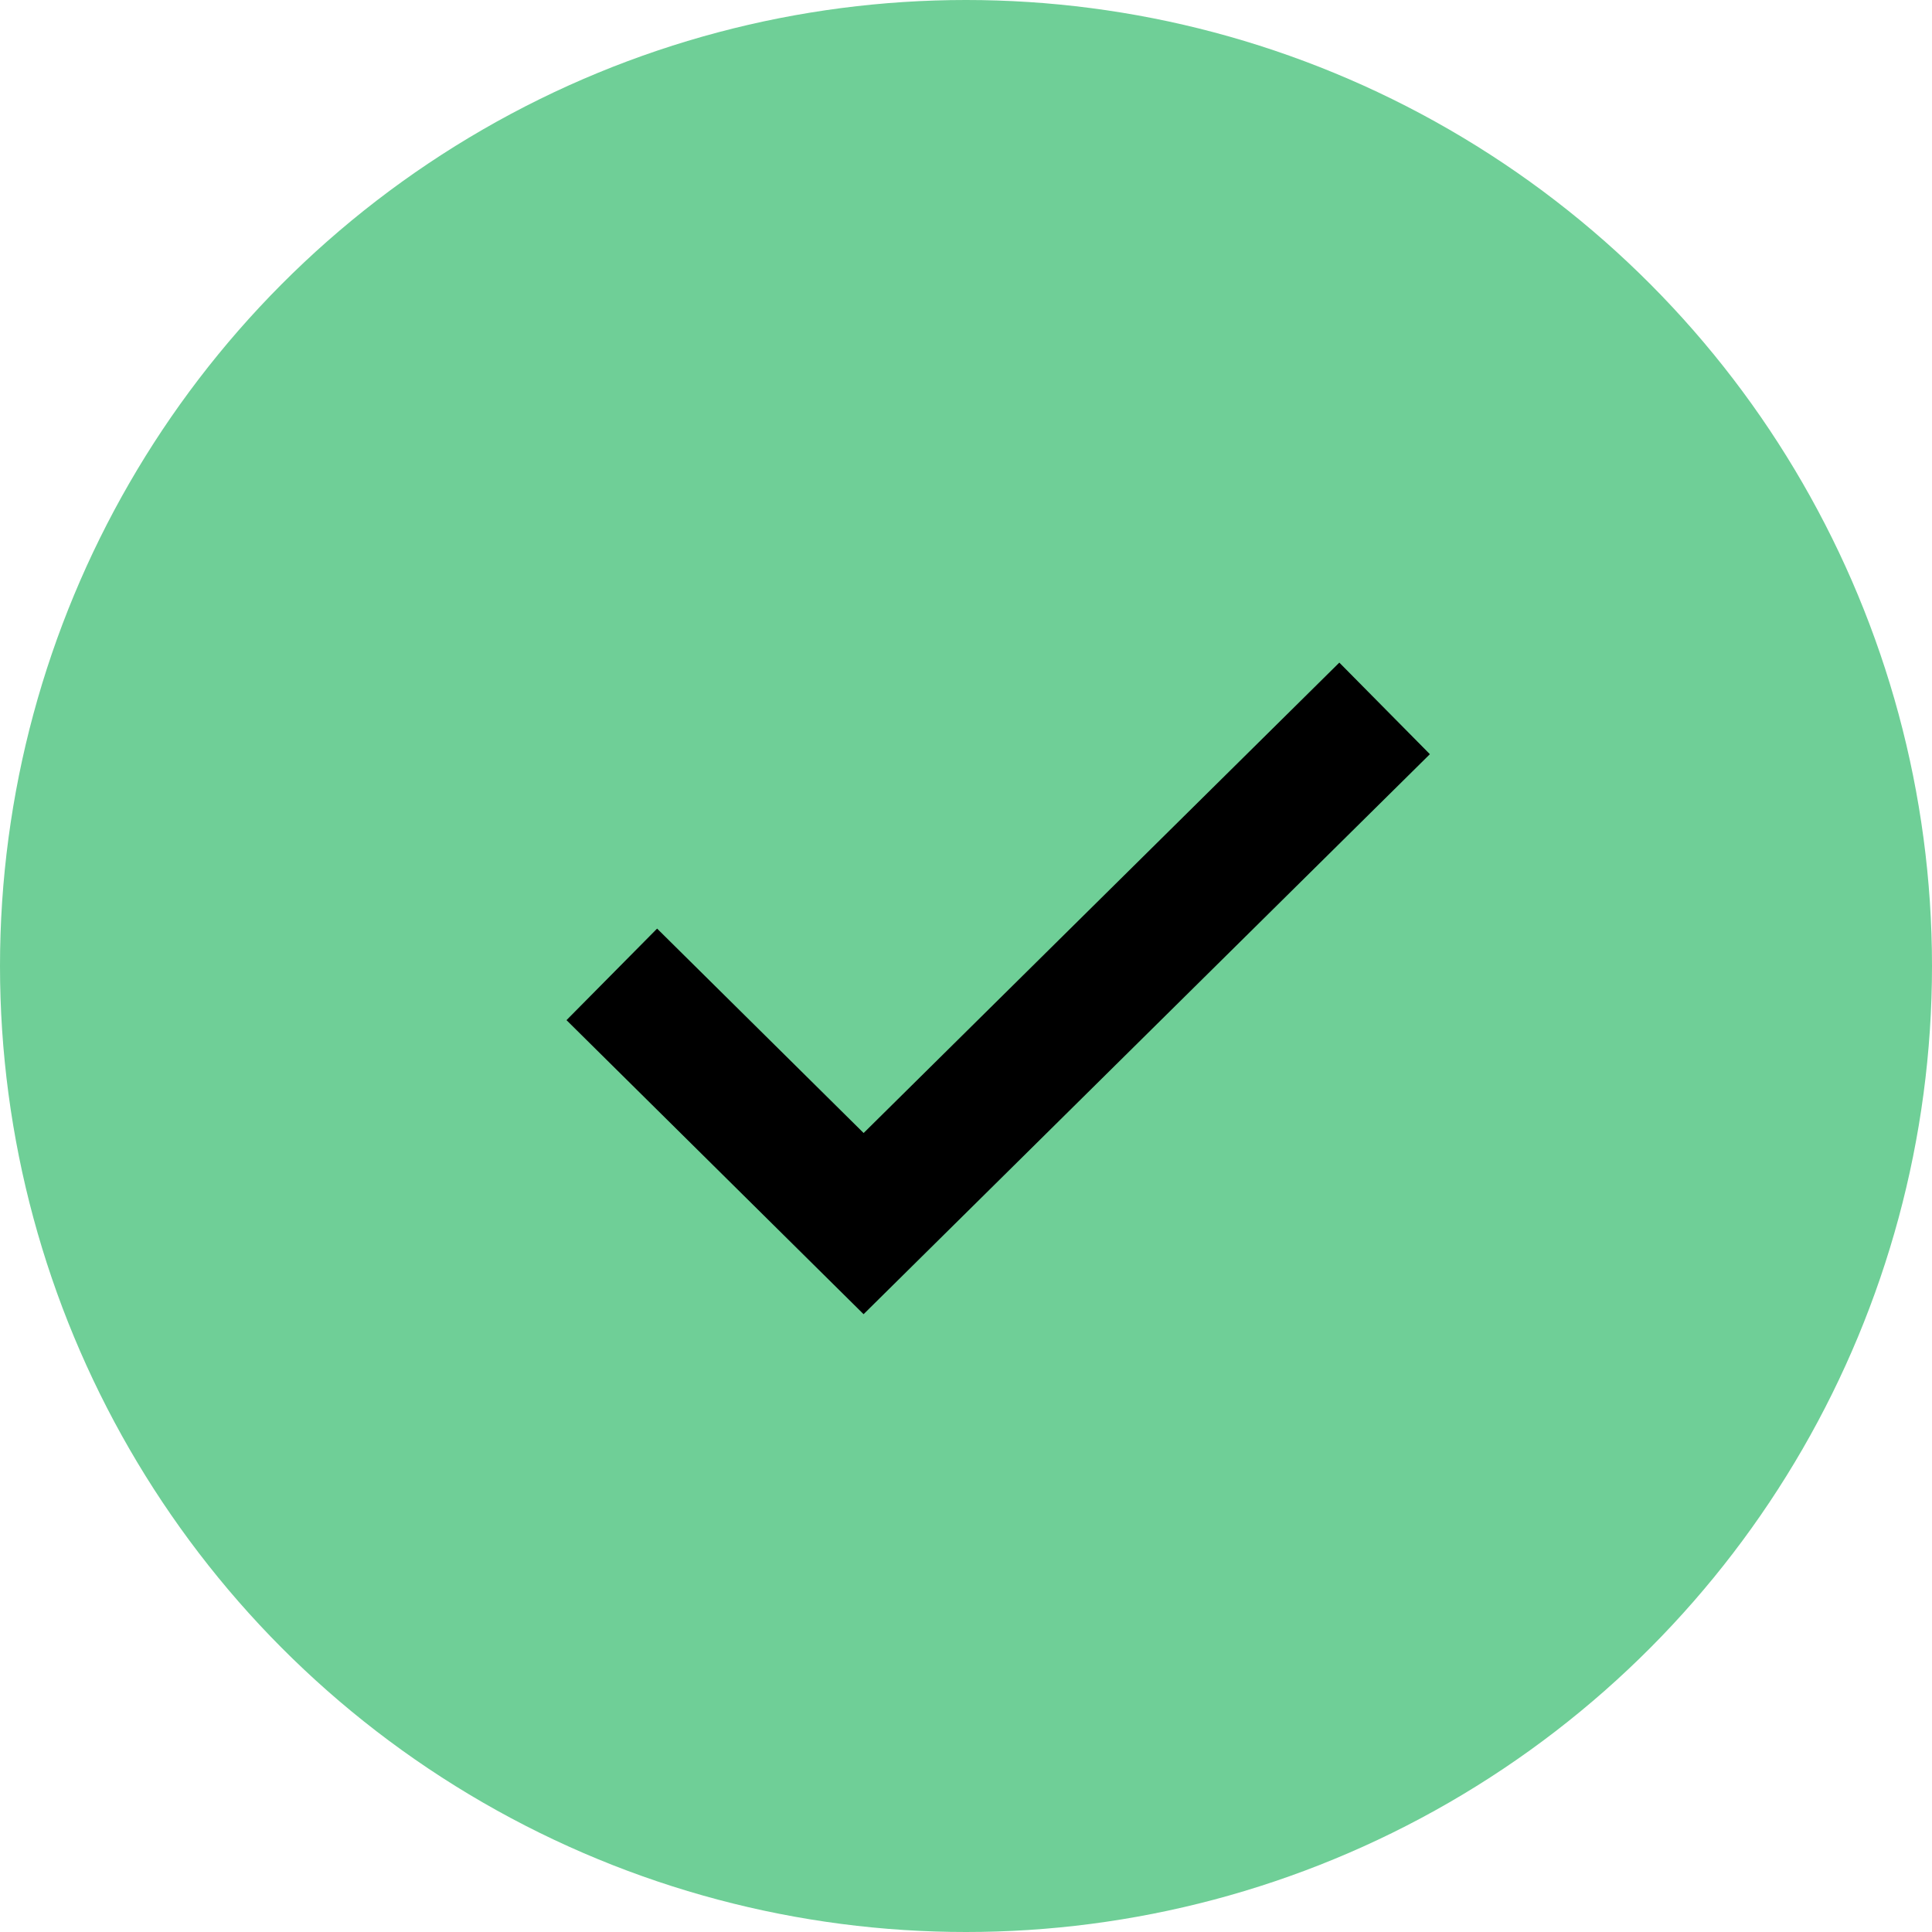
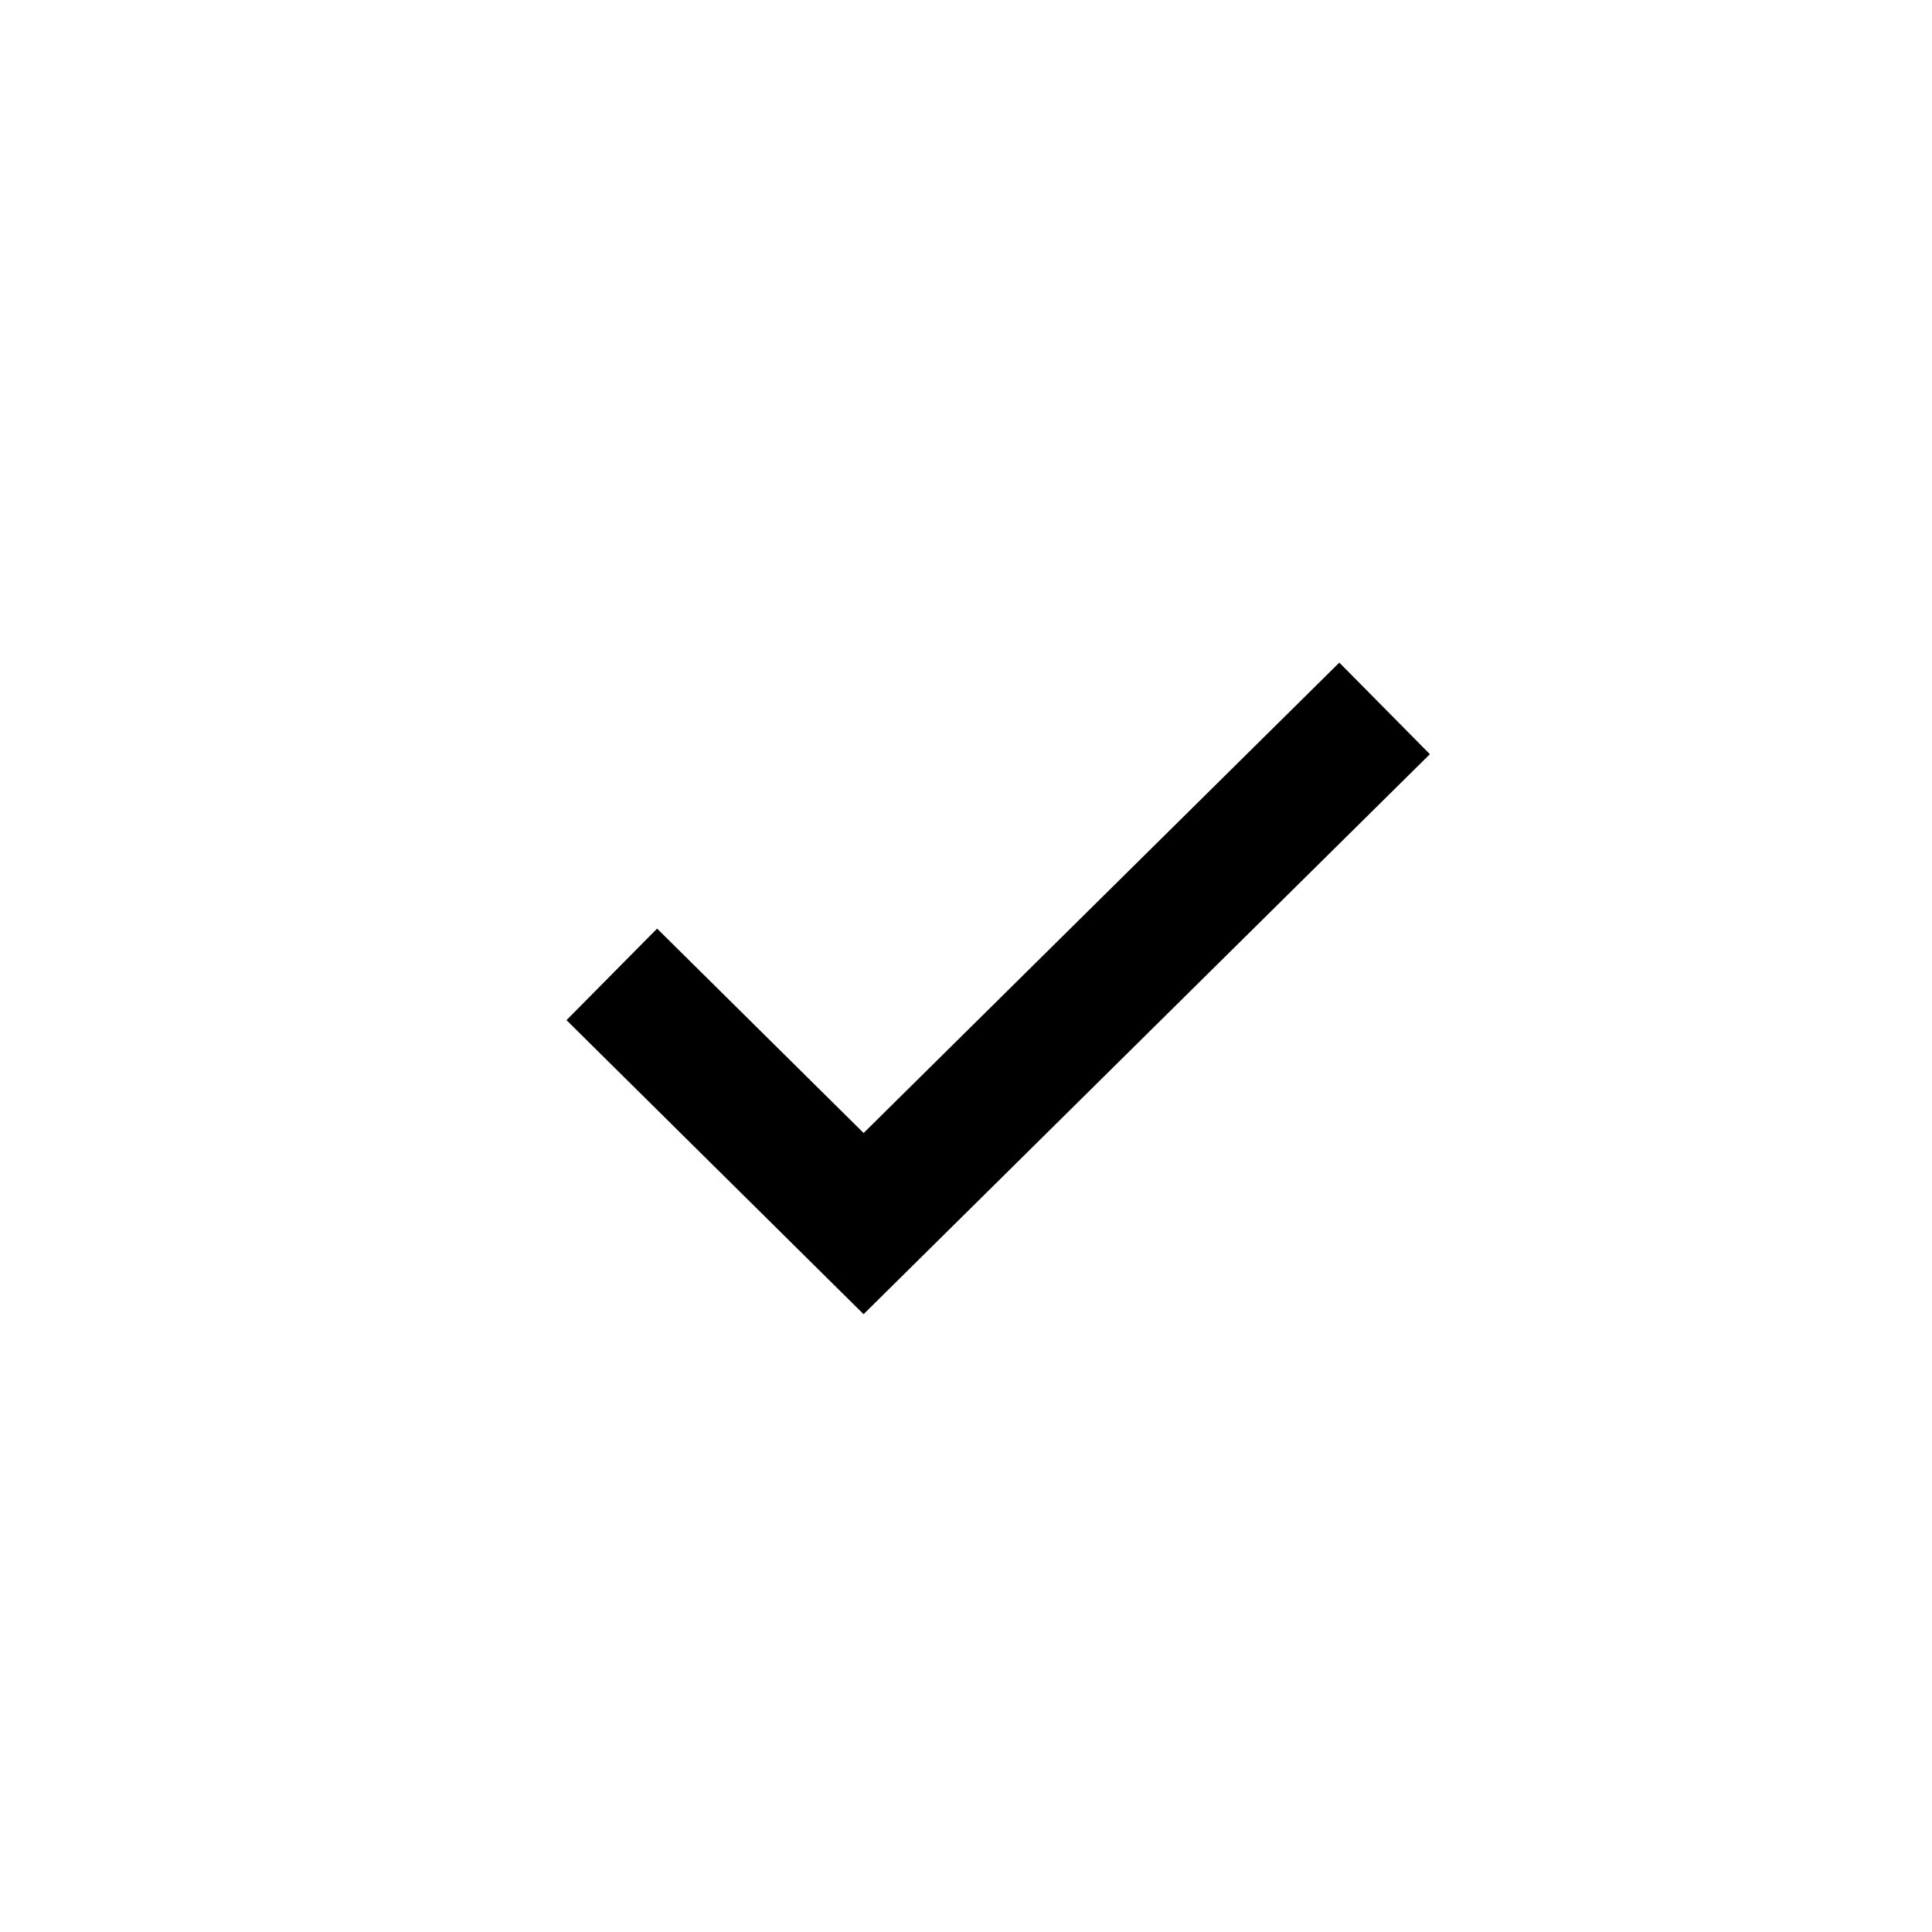
<svg xmlns="http://www.w3.org/2000/svg" id="Layer_1" data-name="Layer 1" viewBox="0 0 30 30">
  <defs>
    <style>.cls-1{fill:#6fcf97;}.cls-2{fill:none;stroke:#000;stroke-width:2px;}</style>
  </defs>
  <title>arrow-green</title>
-   <circle class="cls-1" cx="15" cy="15" r="15" />
  <path class="cls-2" d="M9.5,15.13,13.41,19l8.09-8" transform="translate(0 0)" />
</svg>